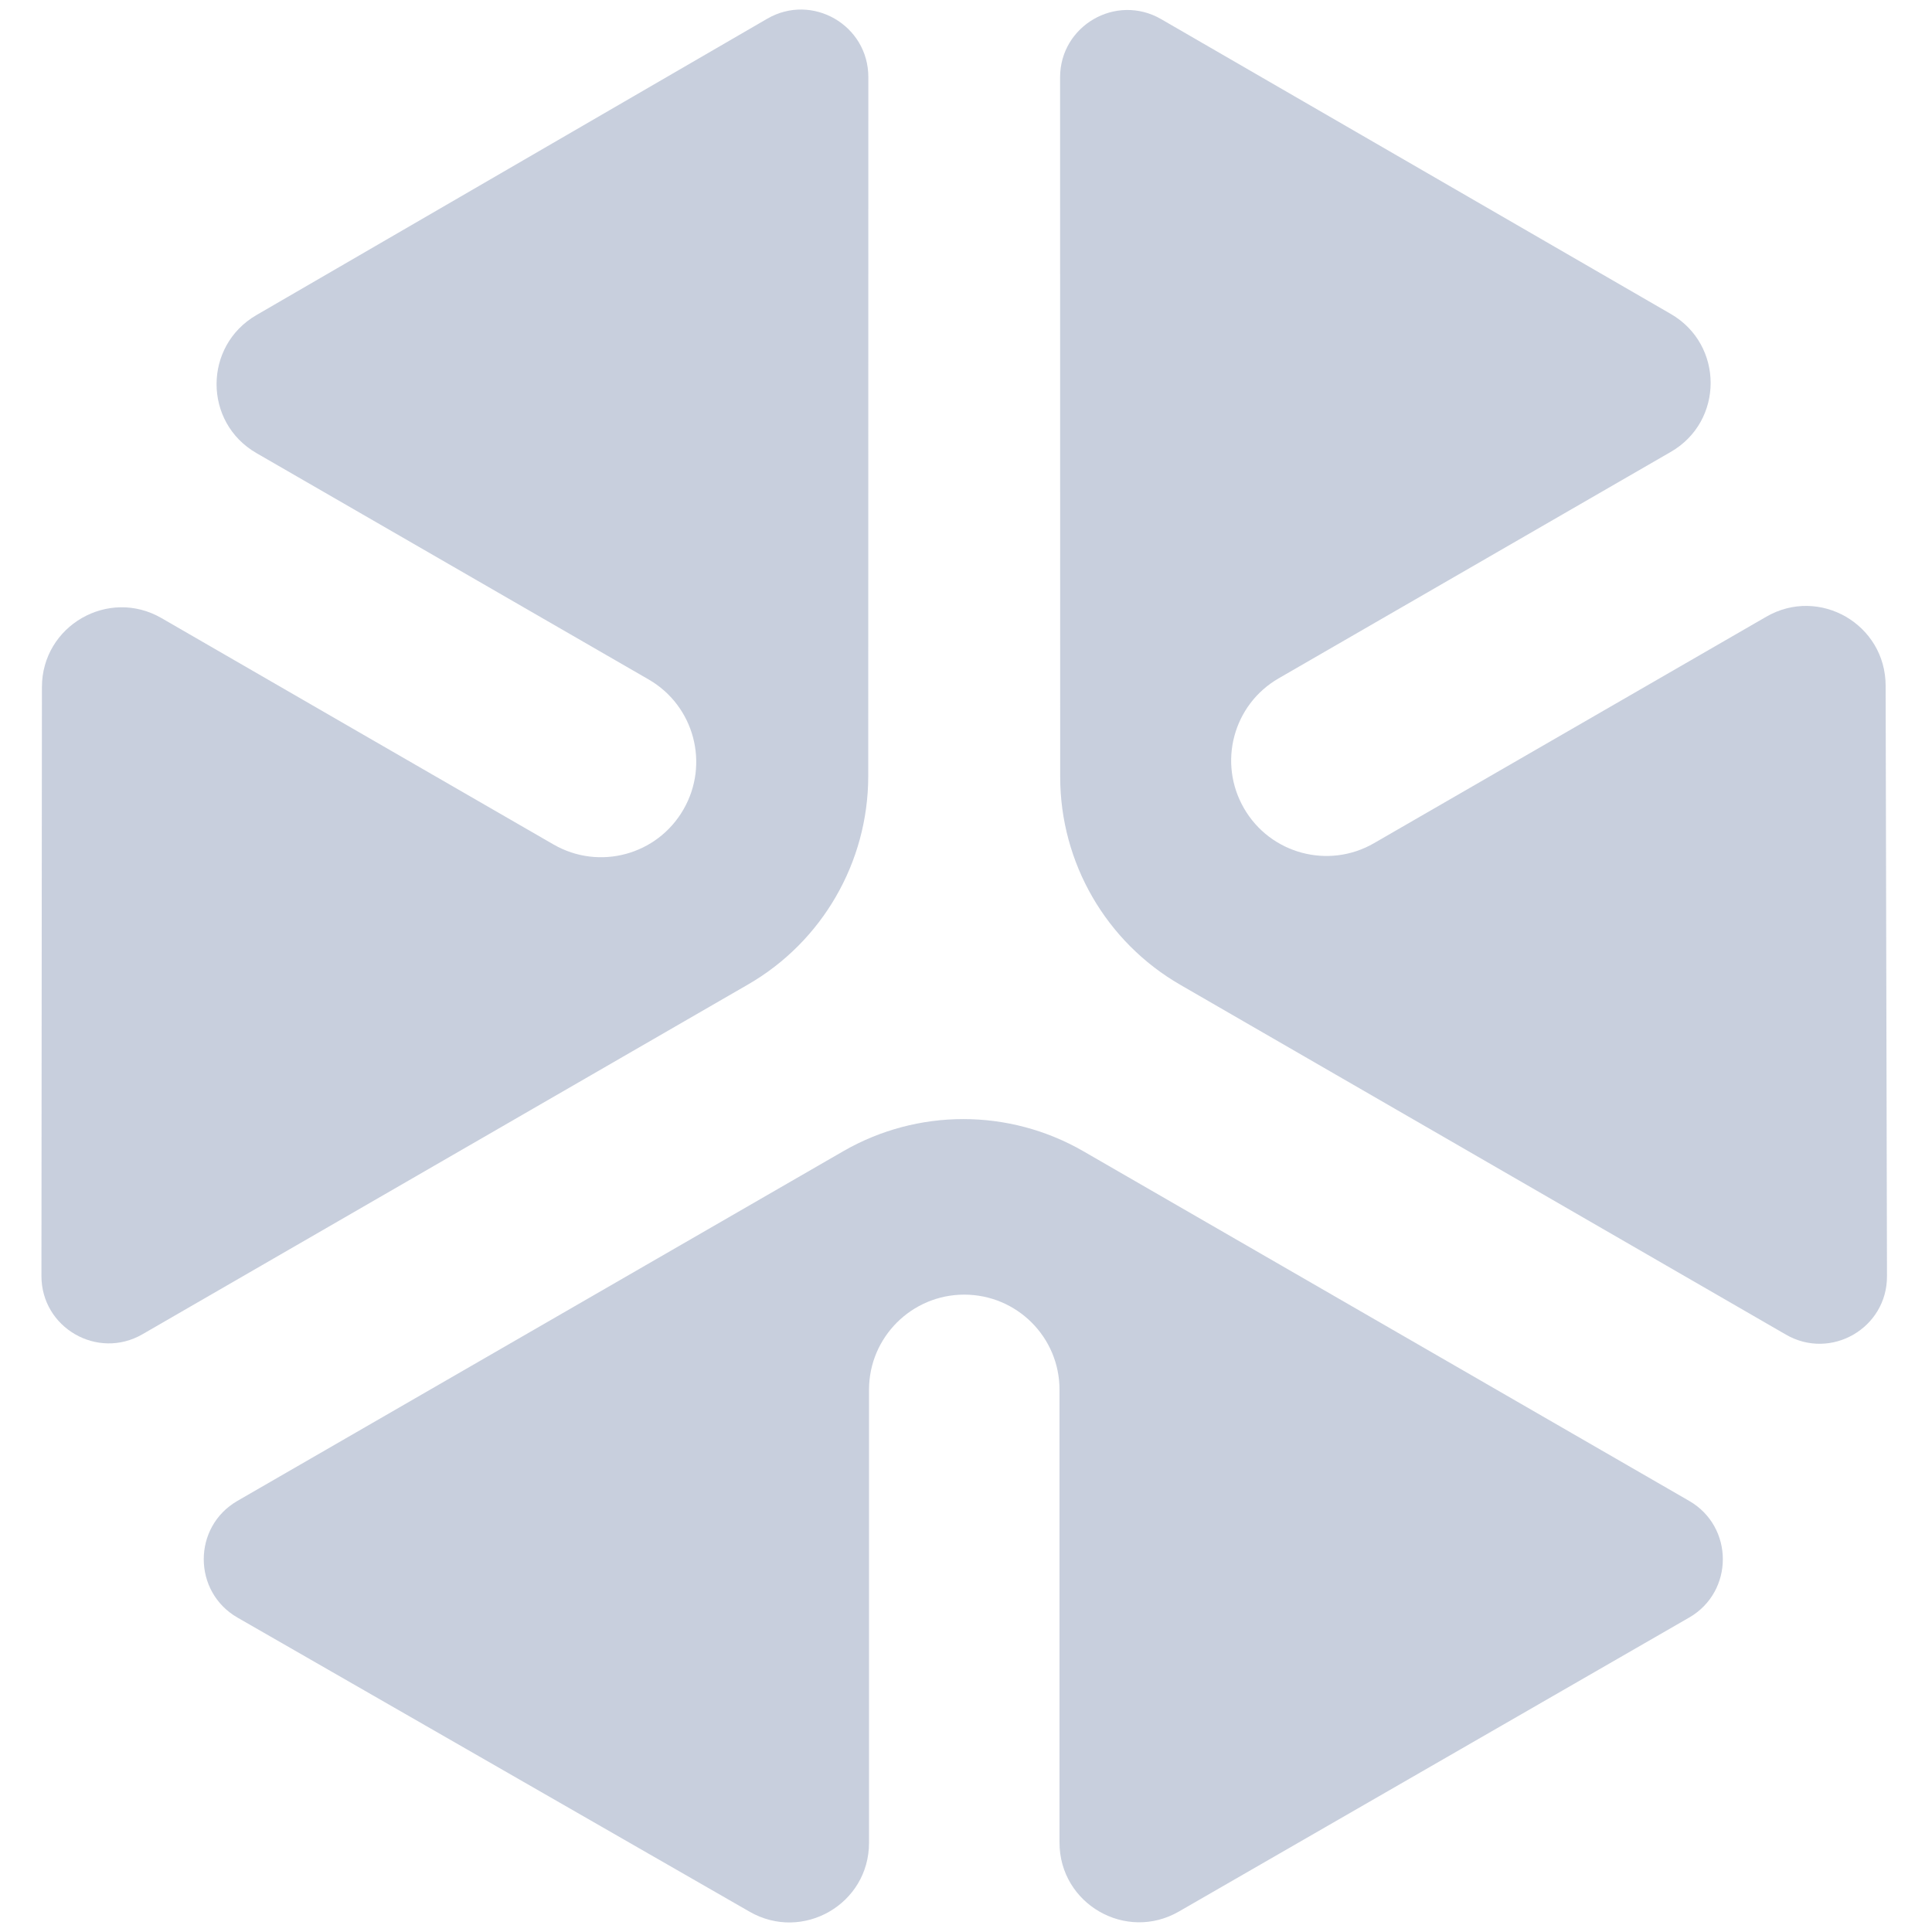
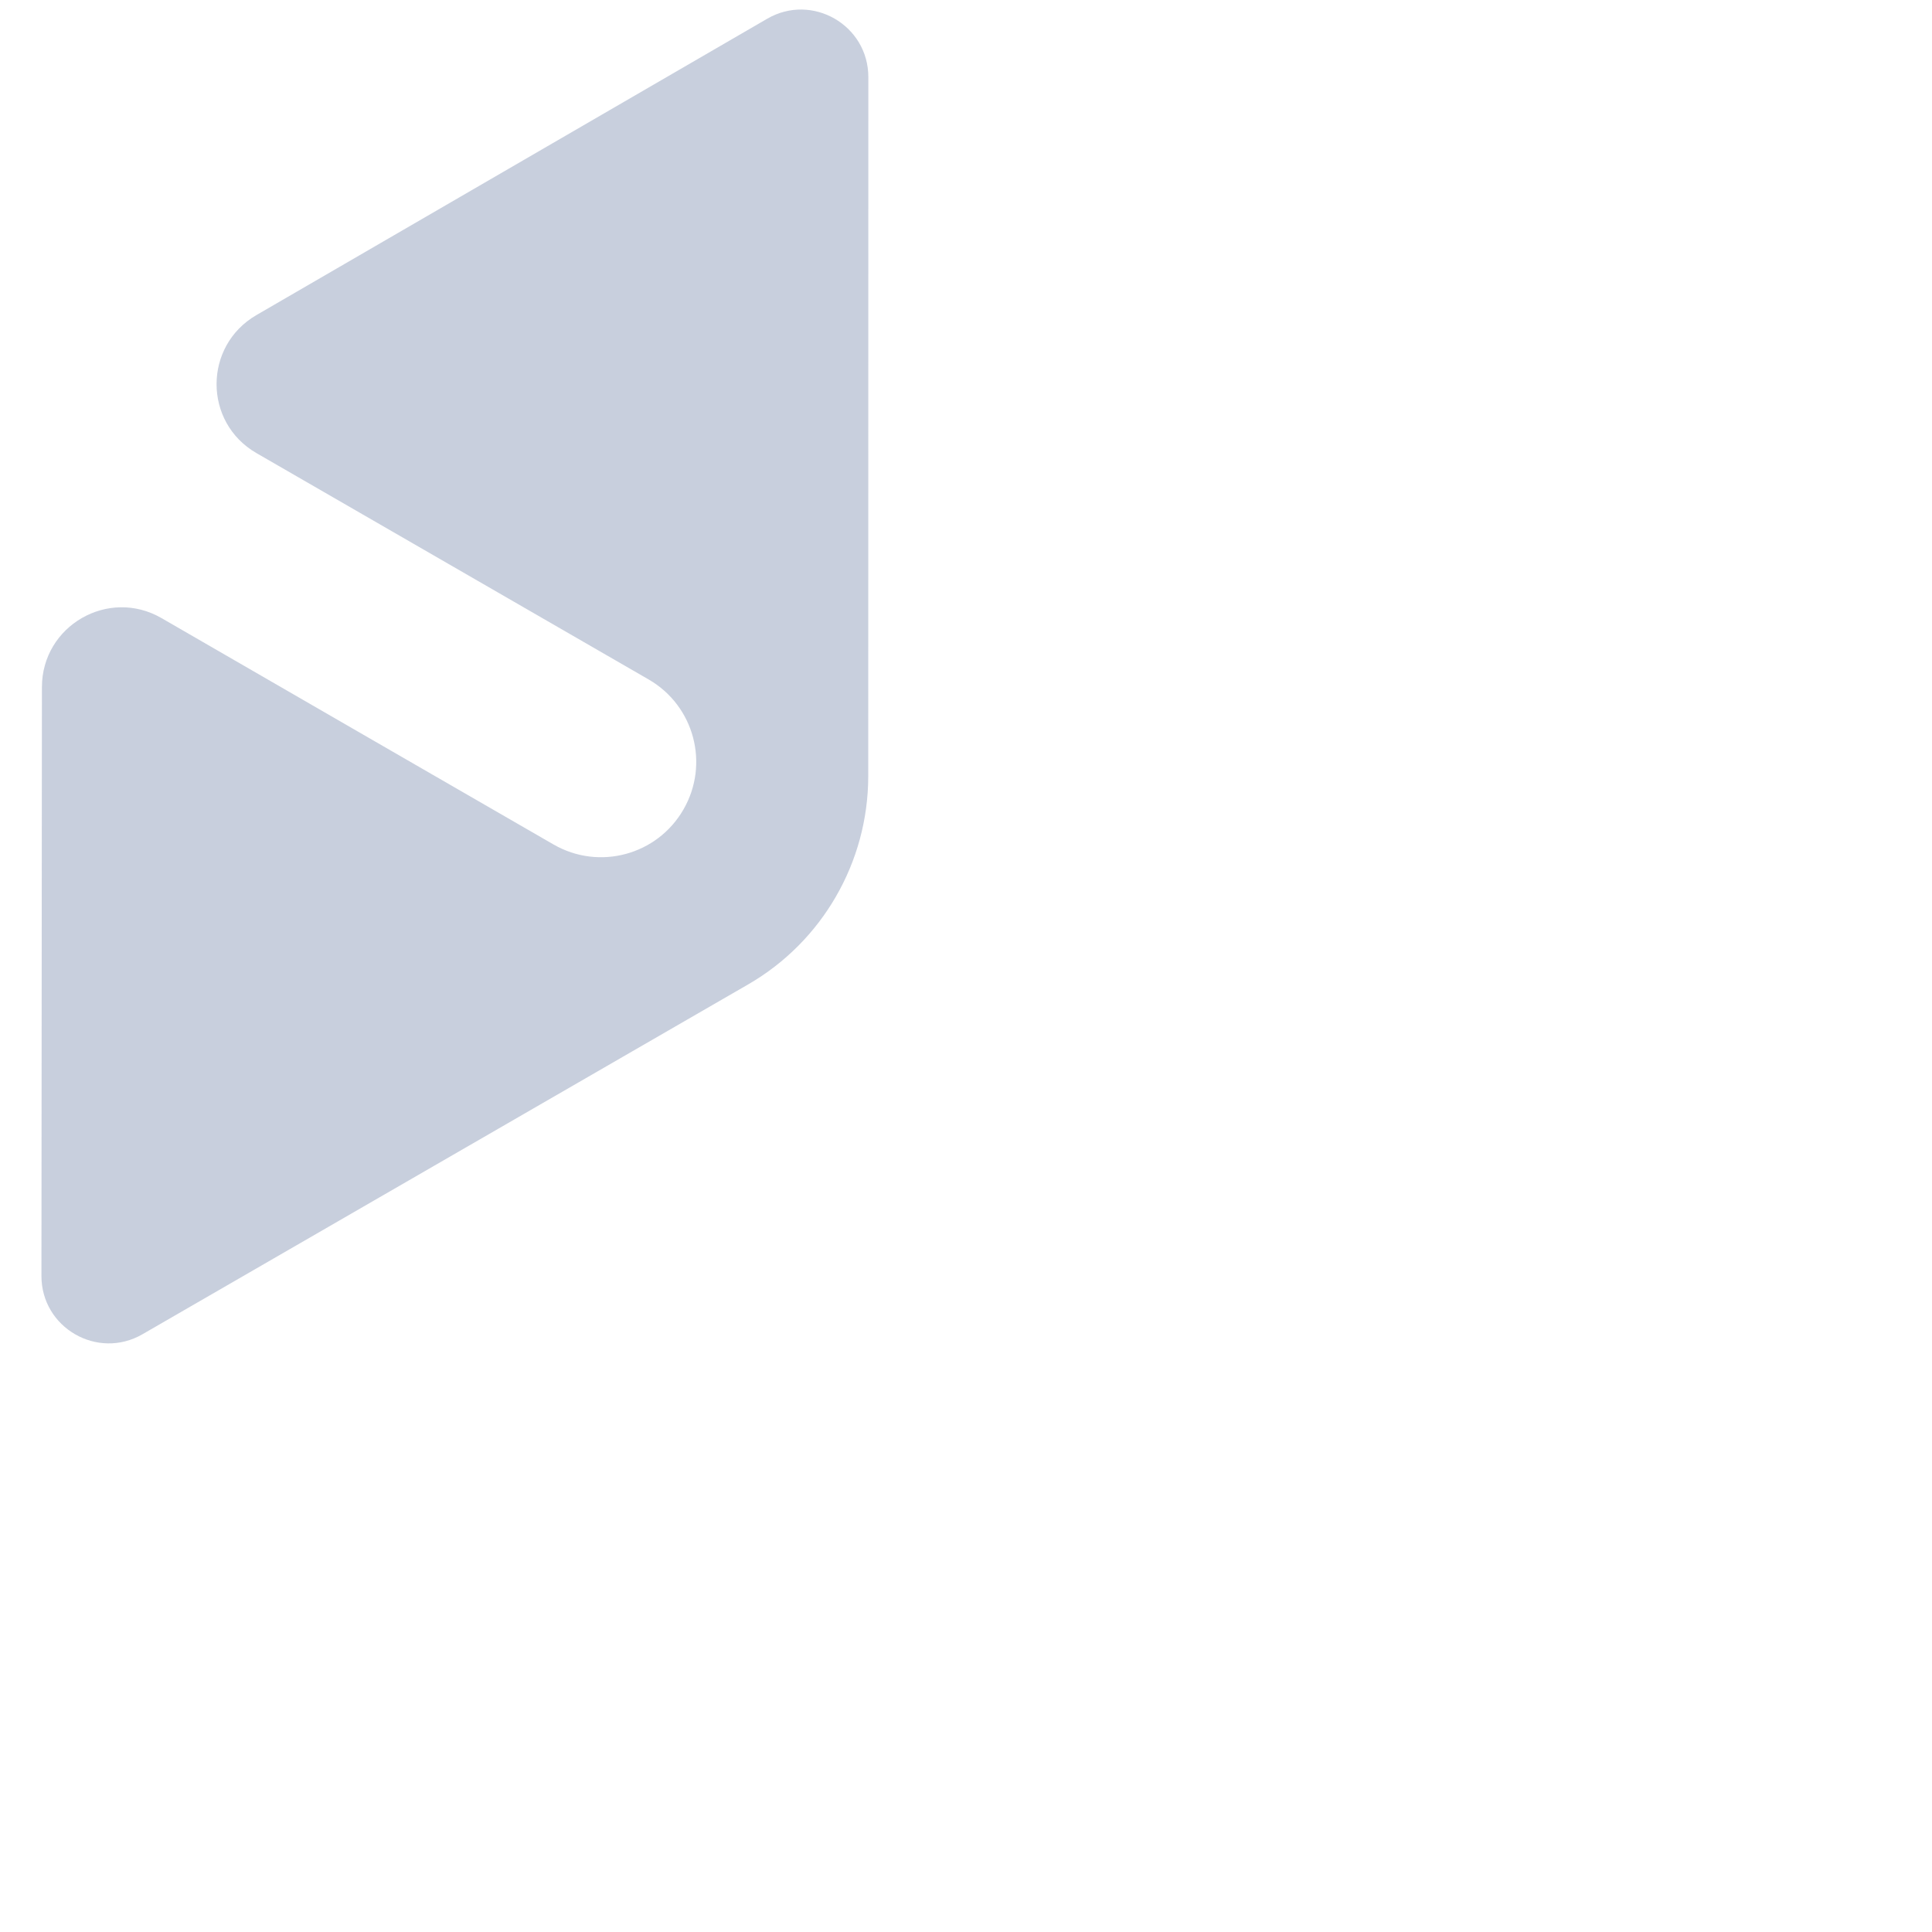
<svg xmlns="http://www.w3.org/2000/svg" width="20" height="20" viewBox="0 0 20 20" fill="none">
-   <path d="M11.214 11.917C10.445 11.474 9.499 11.474 8.73 11.917L2.458 15.537C1.993 15.805 1.993 16.477 2.458 16.745L7.76 19.79C8.31 20.106 8.996 19.711 8.996 19.077C8.996 17.686 8.996 15.606 8.996 14.387C8.996 13.843 9.438 13.402 9.982 13.402C10.526 13.402 10.968 13.842 10.968 14.386C10.968 15.555 10.968 17.538 10.968 19.074C10.968 19.709 11.655 20.105 12.204 19.788L17.486 16.745C17.951 16.477 17.951 15.805 17.486 15.537L11.214 11.917Z" fill="#465E8C" fill-opacity="0.3" />
  <path d="M7.746 10.19C8.513 9.746 8.986 8.926 8.988 8.039L8.989 0.798C8.989 0.26 8.407 -0.076 7.942 0.194L2.654 3.262C2.105 3.581 2.104 4.372 2.654 4.69C3.858 5.385 5.659 6.425 6.715 7.034C7.187 7.307 7.347 7.909 7.075 8.38C6.803 8.852 6.202 9.014 5.73 8.742C4.718 8.158 3.001 7.167 1.671 6.398C1.121 6.081 0.435 6.478 0.434 7.112L0.429 13.208C0.428 13.745 1.01 14.081 1.475 13.812L7.746 10.19Z" fill="#465E8C" fill-opacity="0.3" />
-   <path d="M10.975 8.044C10.976 8.931 11.449 9.75 12.217 10.194L18.488 13.816C18.953 14.085 19.535 13.749 19.534 13.212L19.52 7.098C19.519 6.463 18.834 6.067 18.285 6.384C17.08 7.079 15.279 8.119 14.223 8.729C13.752 9.001 13.15 8.839 12.878 8.368C12.605 7.896 12.765 7.294 13.237 7.022C14.249 6.437 15.966 5.446 17.296 4.678C17.846 4.361 17.846 3.568 17.296 3.25L12.02 0.198C11.555 -0.071 10.973 0.265 10.974 0.802L10.975 8.044Z" fill="#465E8C" fill-opacity="0.3" />
</svg>